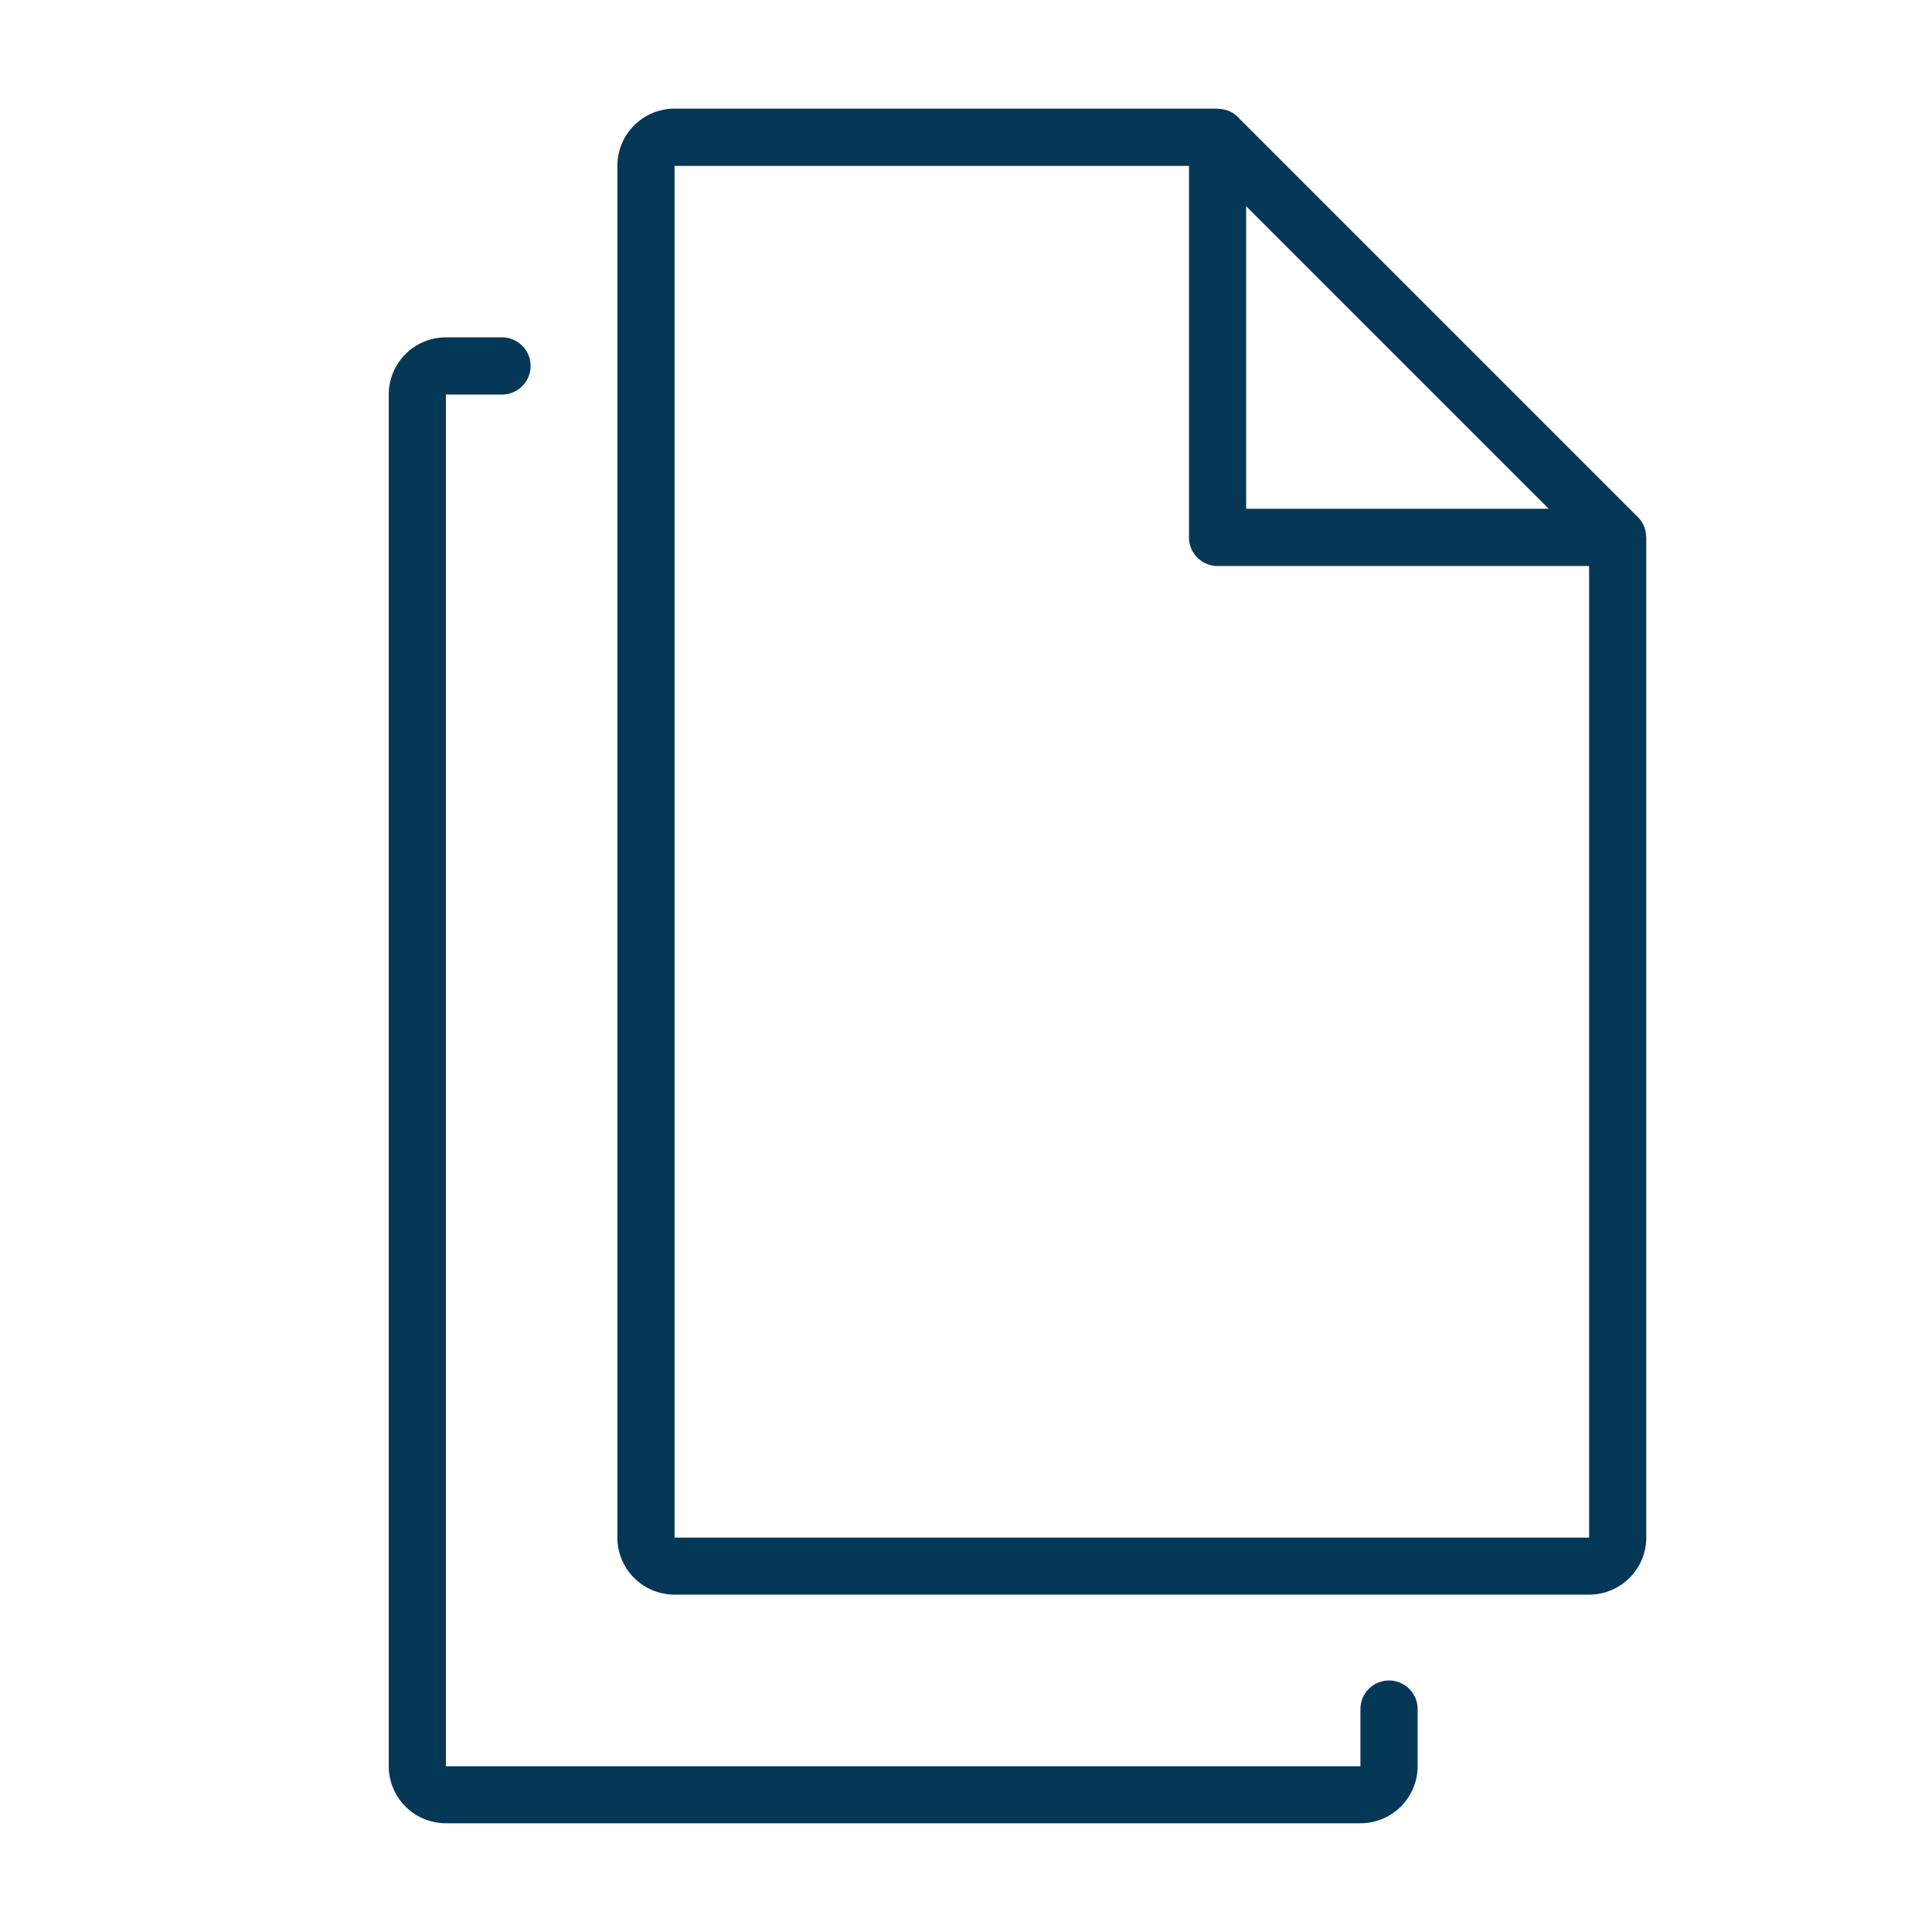
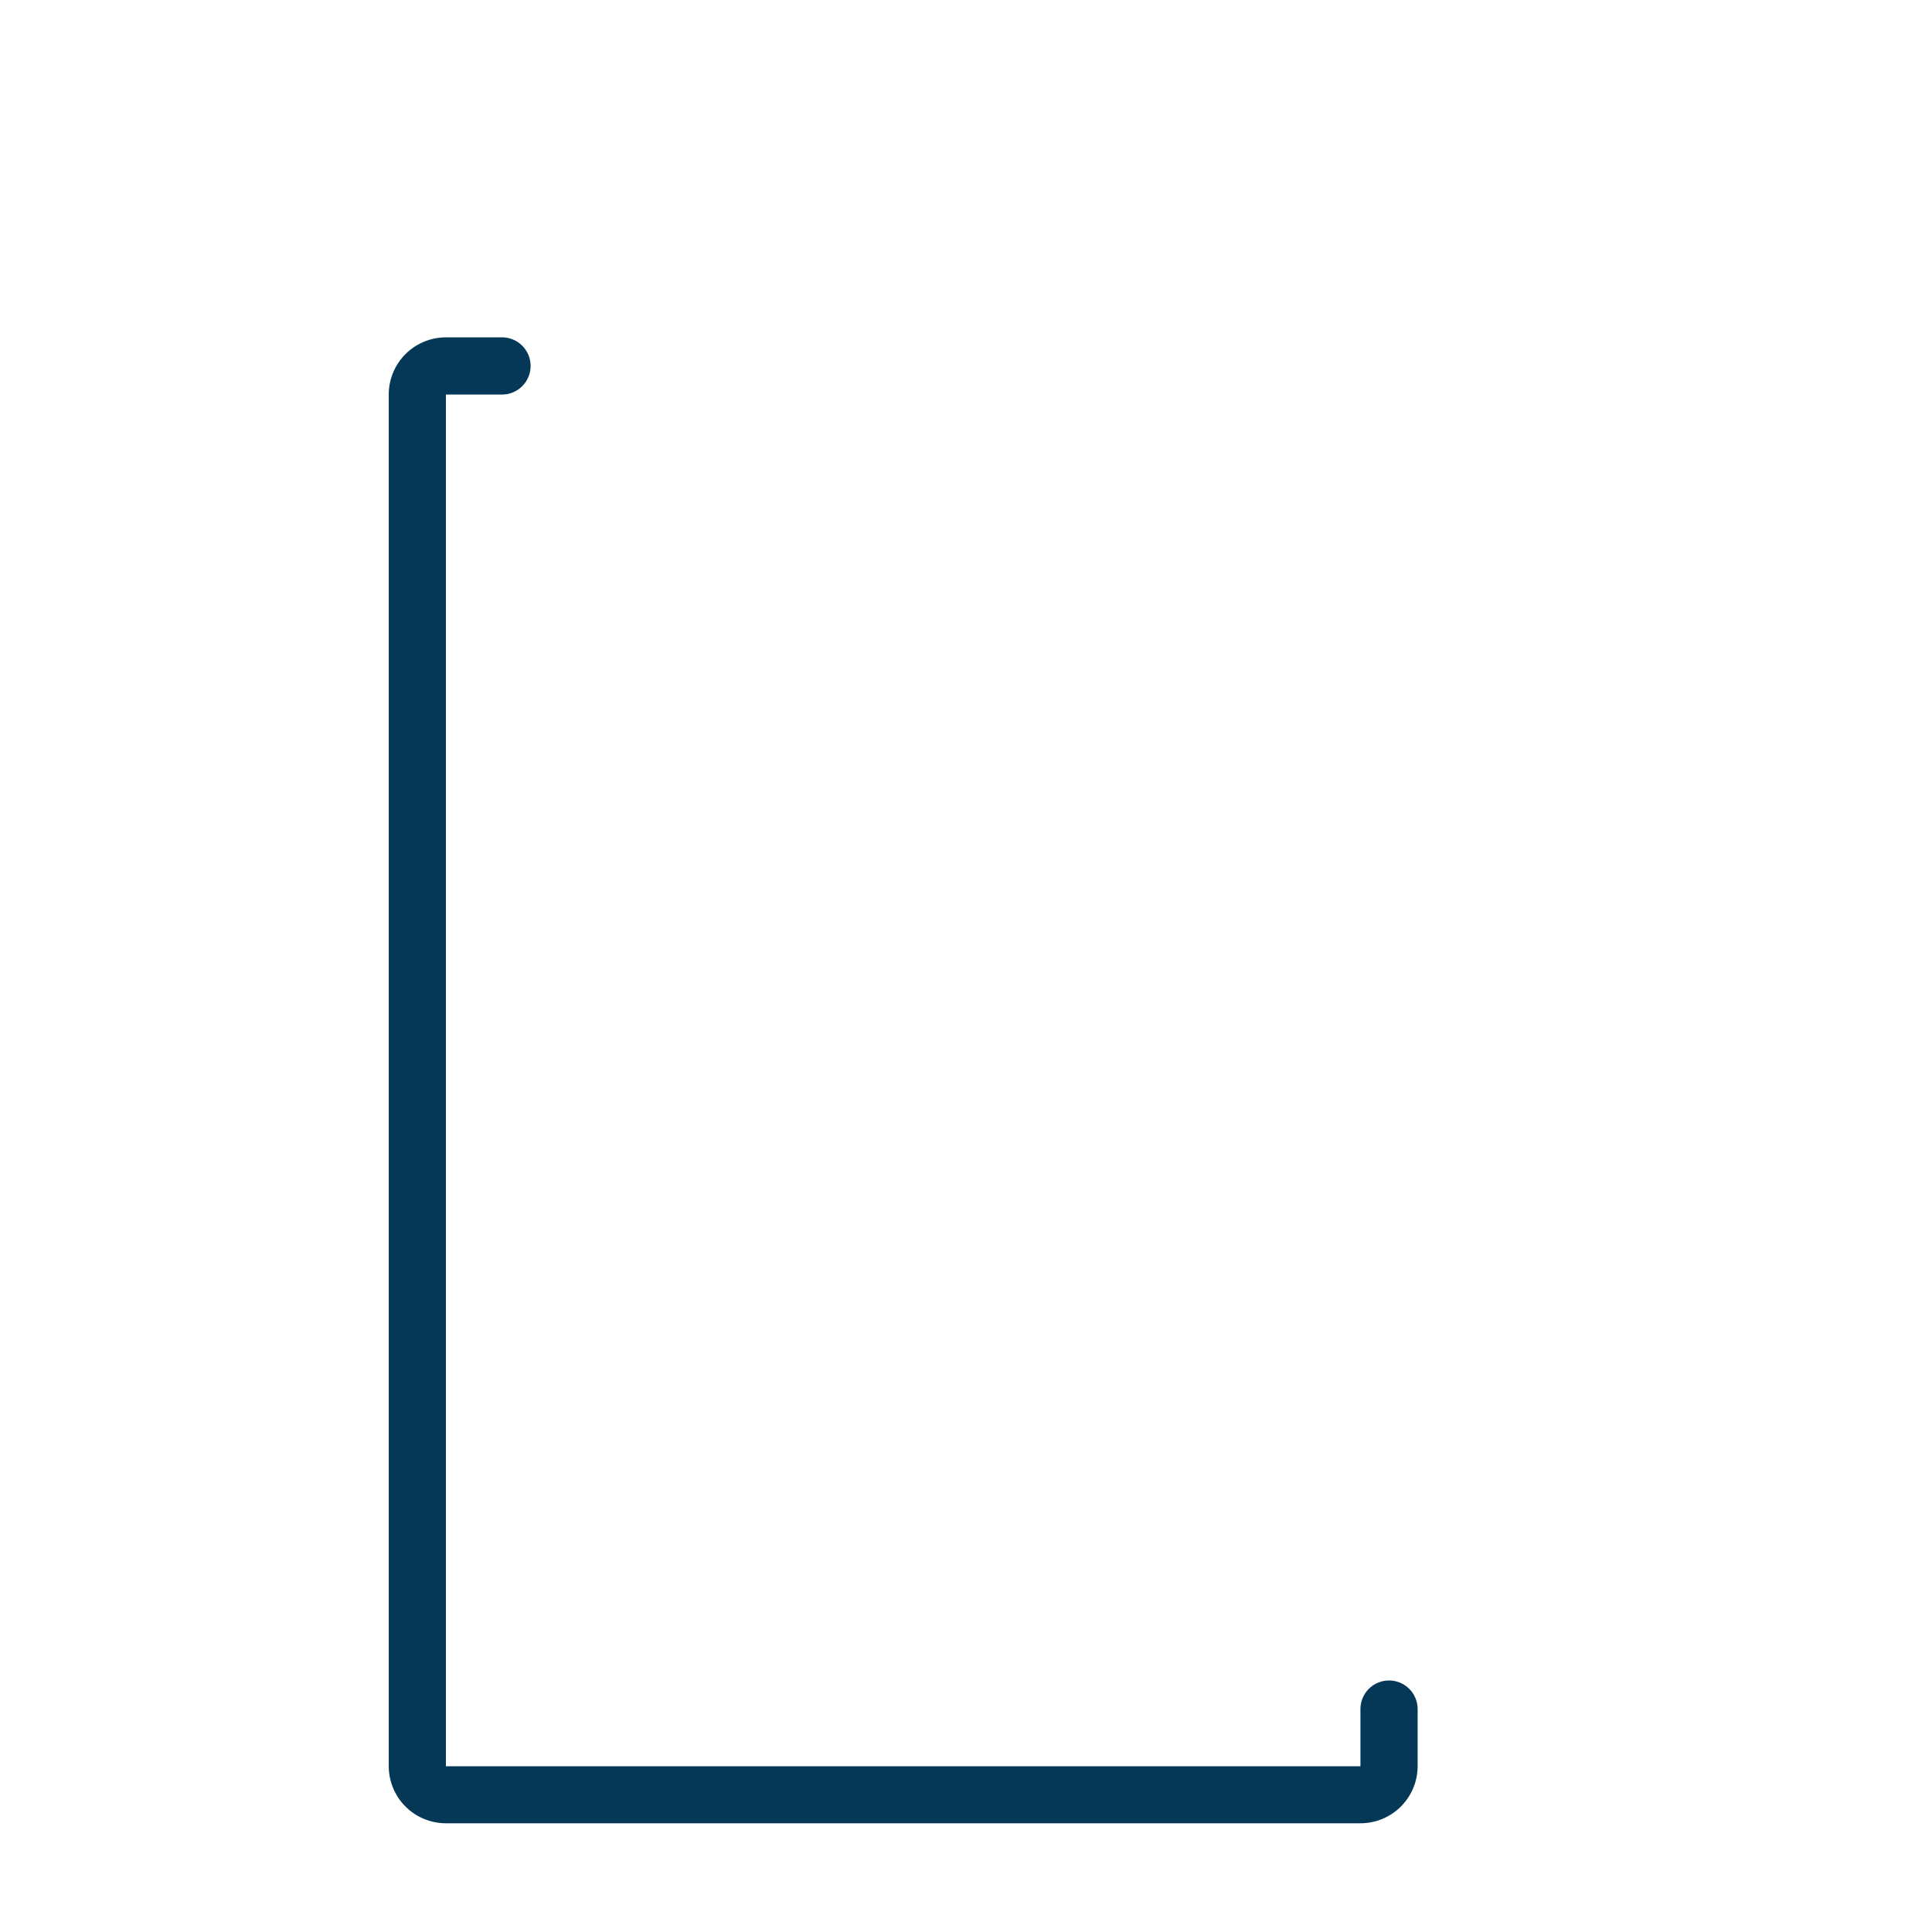
<svg xmlns="http://www.w3.org/2000/svg" width="50" height="50" viewBox="0 0 50 50">
  <defs>
    <clipPath id="b">
      <rect width="50" height="50" />
    </clipPath>
  </defs>
  <g id="a" clip-path="url(#b)">
    <g transform="translate(-36.939 -44.188)">
-       <path d="M81.623,58.073a.725.725,0,0,0-.053-.262.747.747,0,0,0-.16-.24L71.055,47.216a.7.7,0,0,0-.485-.209c-.013,0-.024-.007-.038-.007H56.479A1.479,1.479,0,0,0,55,48.478v35.5a1.479,1.479,0,0,0,1.479,1.479H80.148a1.479,1.479,0,0,0,1.479-1.479V58.094A.209.209,0,0,0,81.623,58.073ZM71.272,49.524l7.83,7.83h-7.83ZM56.479,83.981v-35.5H69.793v9.615a.74.74,0,0,0,.74.74h9.615V83.981Z" transform="translate(-2.083 0)" fill="#053756" />
      <path d="M72.887,89.762a.74.74,0,0,0-.74.74v1.479H48.479v-35.5h1.479a.74.74,0,0,0,0-1.479H48.479A1.479,1.479,0,0,0,47,56.478v35.5a1.479,1.479,0,0,0,1.479,1.479H72.148a1.479,1.479,0,0,0,1.479-1.479V90.5A.74.74,0,0,0,72.887,89.762Z" transform="translate(0 -2.083)" fill="#053756" />
    </g>
  </g>
</svg>